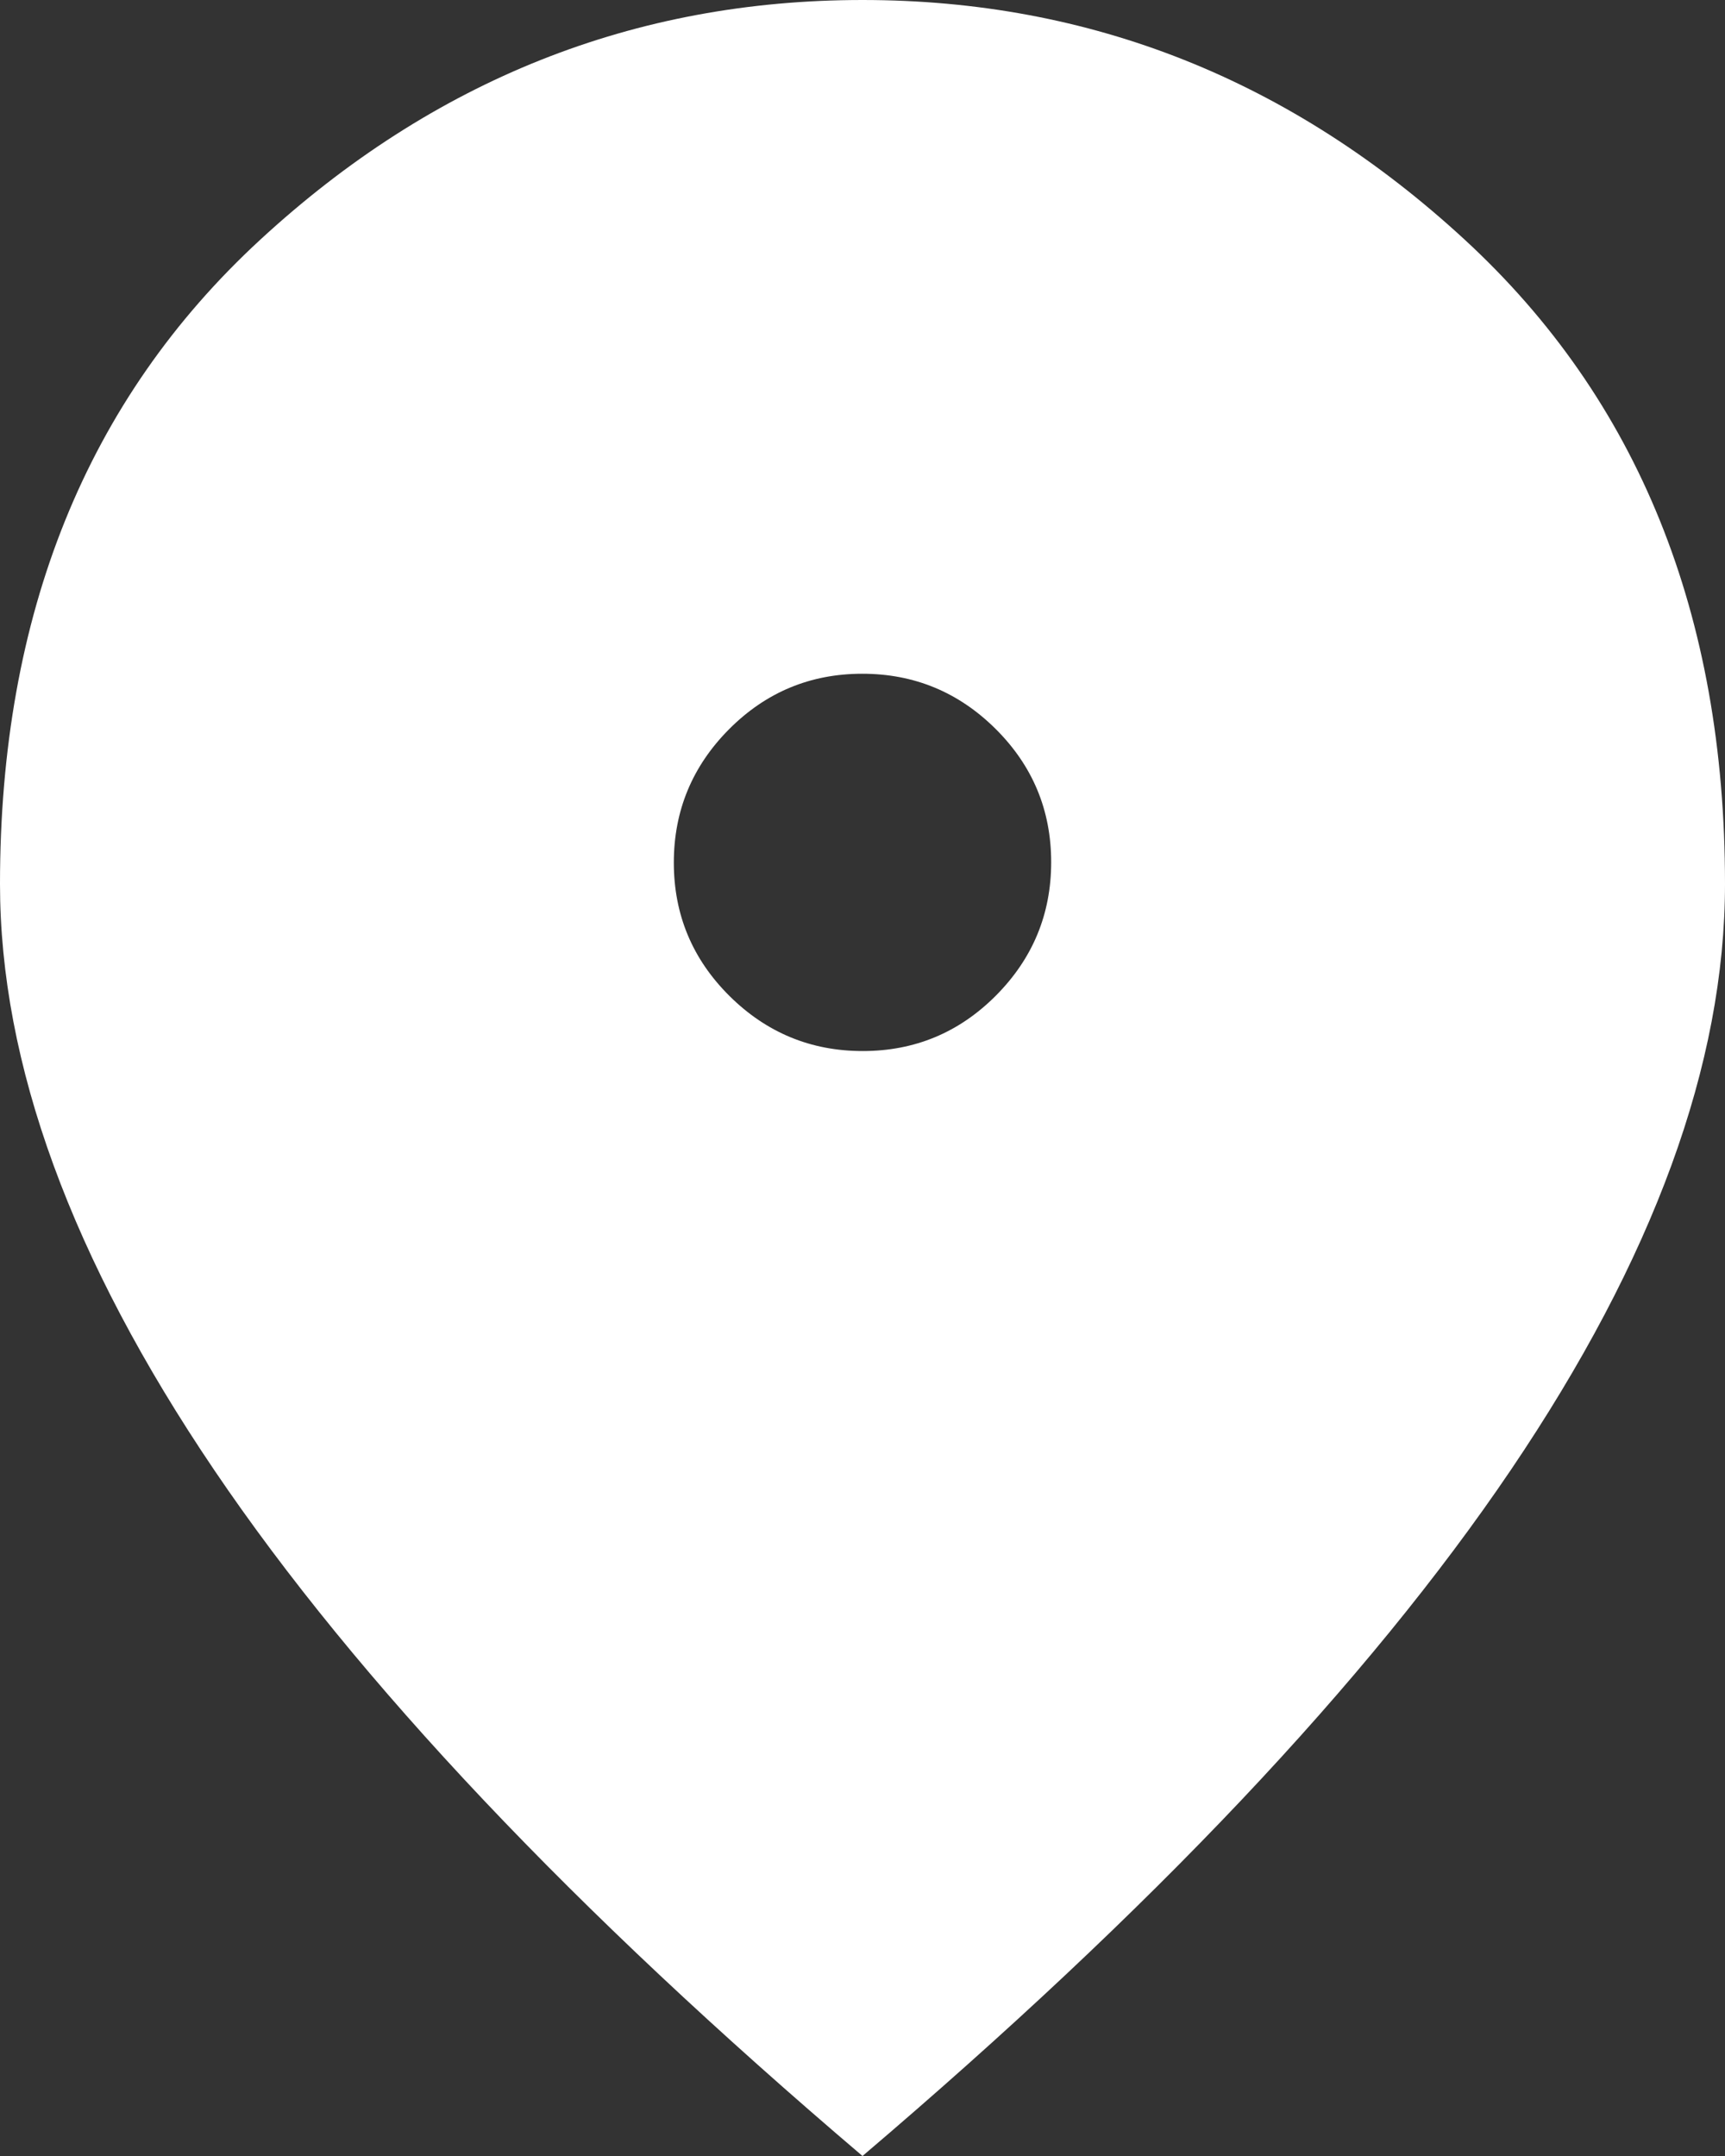
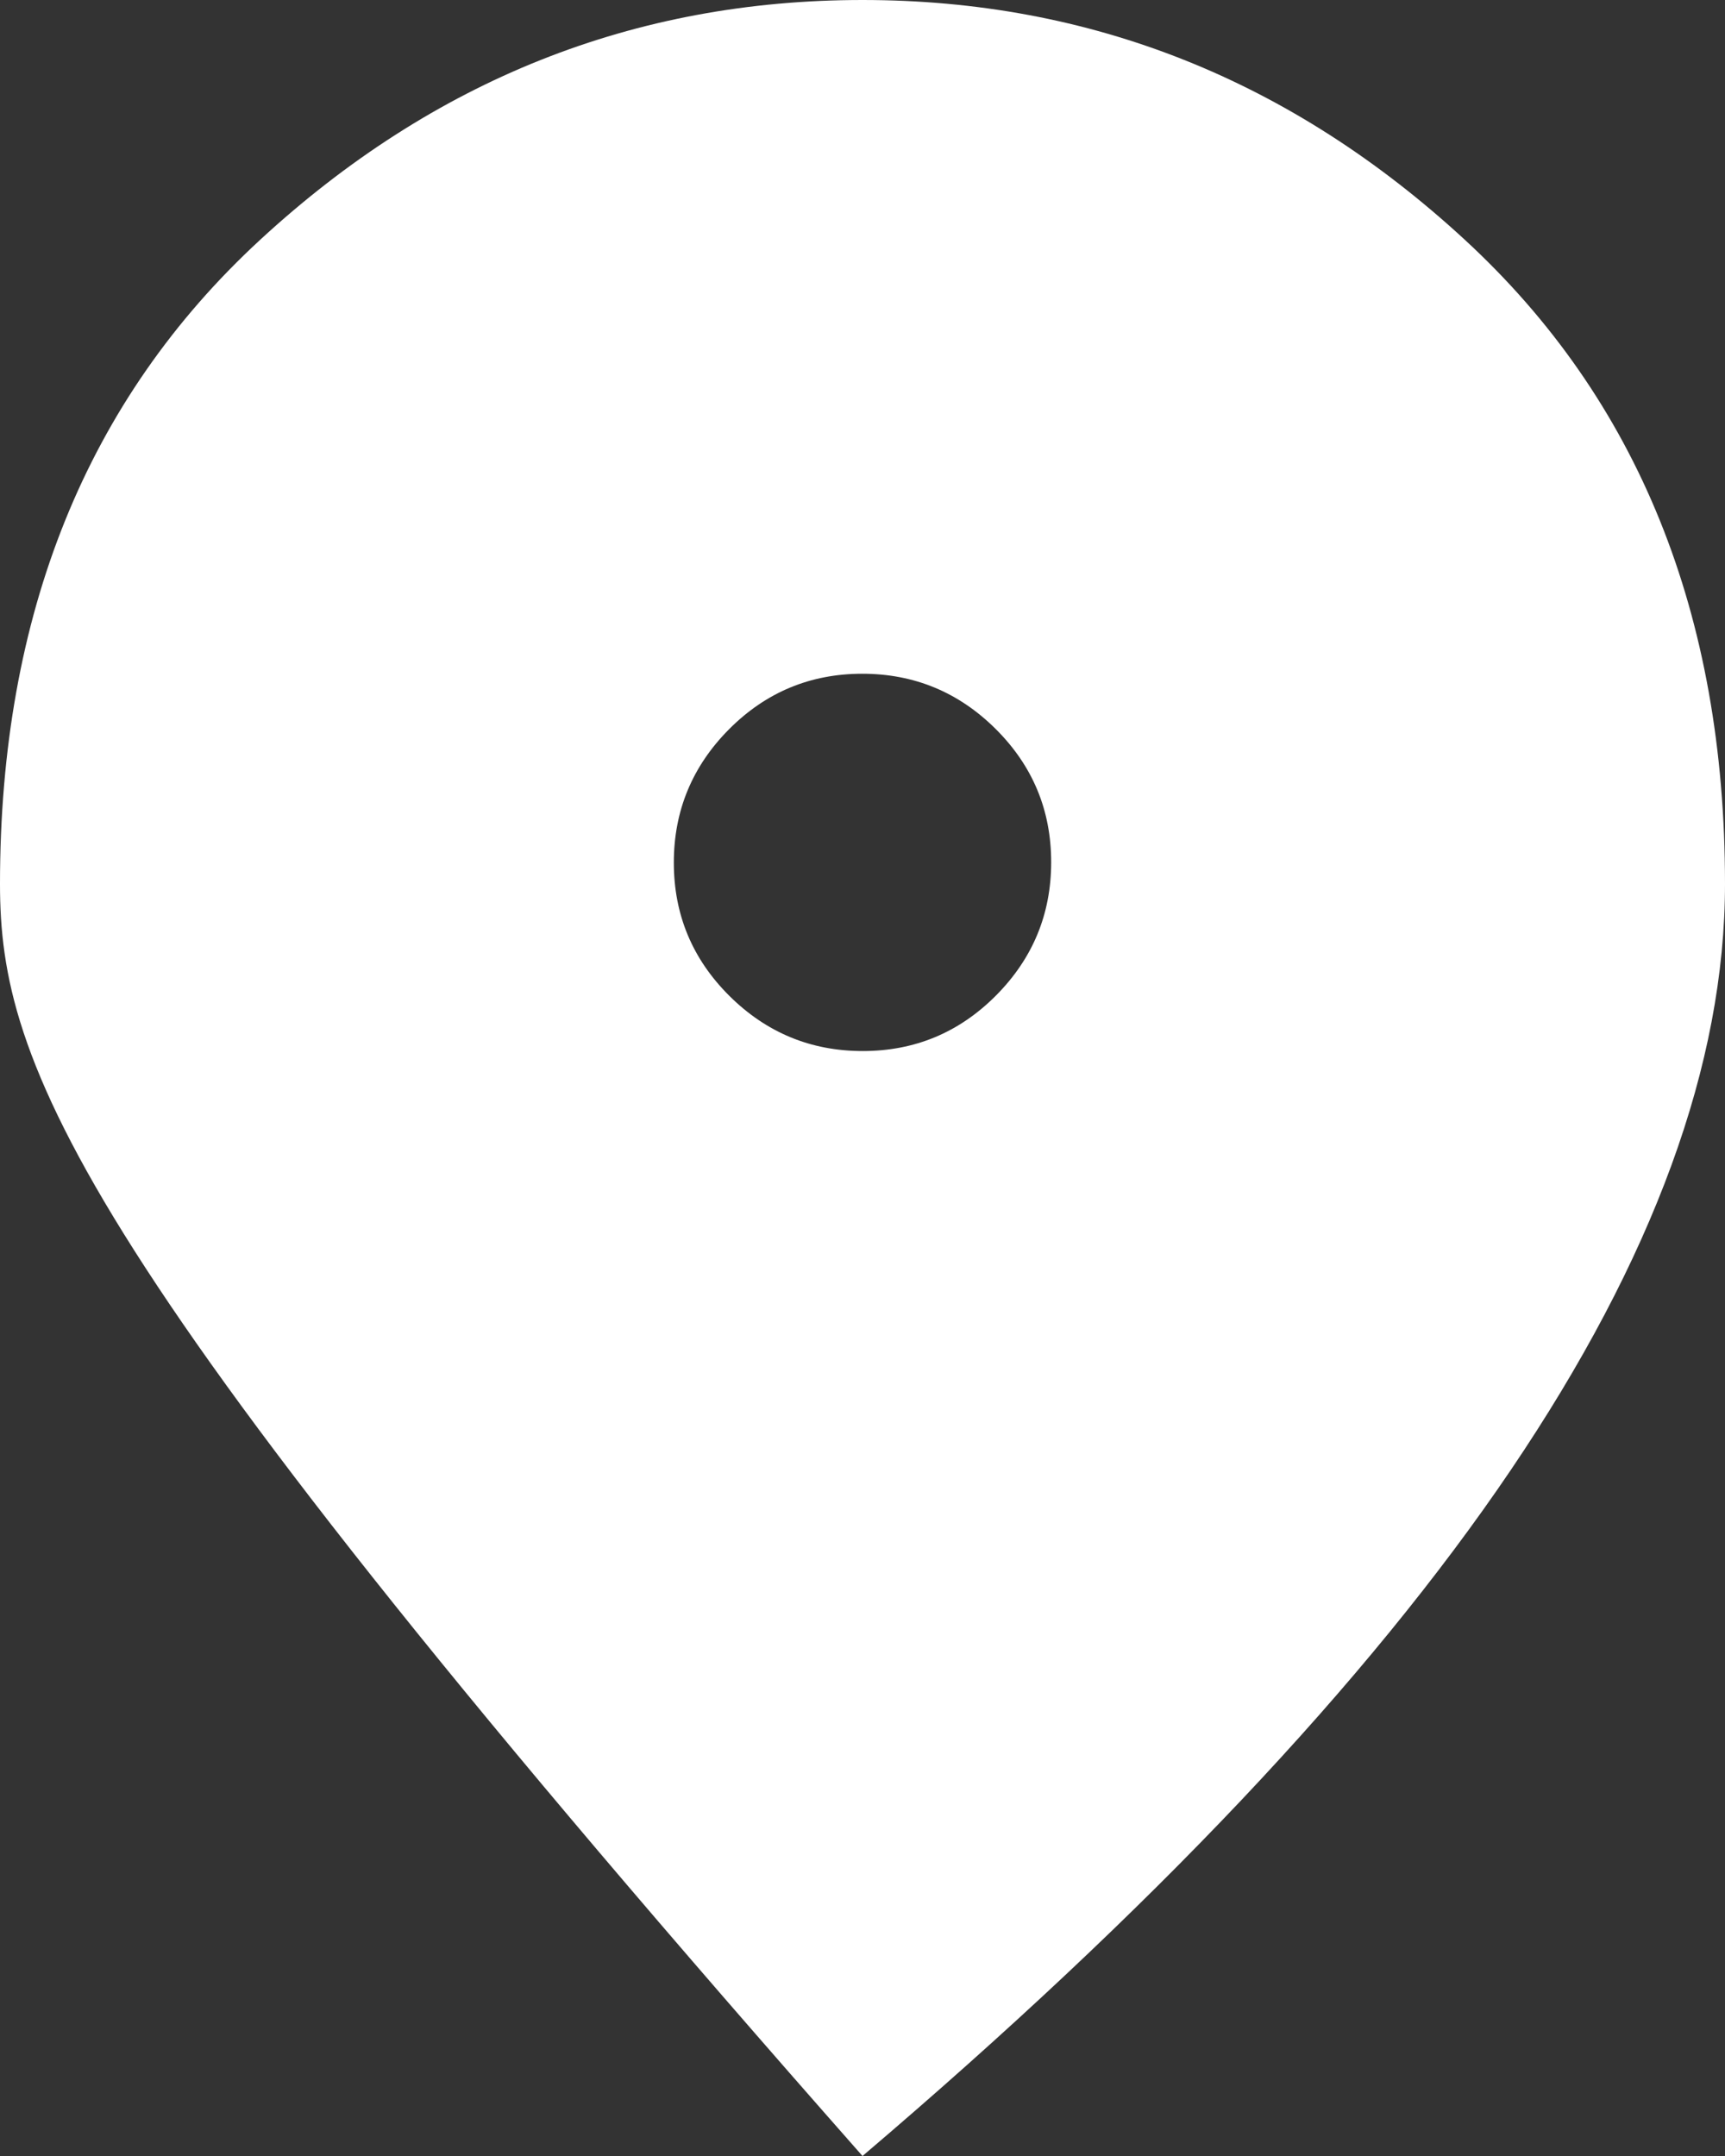
<svg xmlns="http://www.w3.org/2000/svg" width="32" height="40" viewBox="0 0 32 40" fill="none">
  <rect x="0" y="0" width="32" height="40" fill="#333333" stroke="none" />
-   <path d="M16.004 19.5C16.968 19.5 17.792 19.157 18.475 18.471C19.158 17.784 19.5 16.959 19.5 15.996C19.5 15.032 19.157 14.208 18.471 13.525C17.784 12.842 16.959 12.5 15.996 12.5C15.032 12.5 14.208 12.843 13.525 13.529C12.842 14.216 12.5 15.041 12.5 16.004C12.5 16.968 12.843 17.792 13.529 18.475C14.216 19.158 15.041 19.5 16.004 19.5ZM16 40C10.633 35.433 6.625 31.192 3.975 27.275C1.325 23.358 0 19.733 0 16.4C0 11.4 1.608 7.417 4.825 4.45C8.042 1.483 11.767 0 16 0C20.233 0 23.958 1.483 27.175 4.45C30.392 7.417 32 11.4 32 16.4C32 19.733 30.675 23.358 28.025 27.275C25.375 31.192 21.367 35.433 16 40Z" fill="white" />
+   <path d="M16.004 19.5C16.968 19.5 17.792 19.157 18.475 18.471C19.158 17.784 19.5 16.959 19.5 15.996C19.5 15.032 19.157 14.208 18.471 13.525C17.784 12.842 16.959 12.5 15.996 12.5C15.032 12.5 14.208 12.843 13.525 13.529C12.842 14.216 12.5 15.041 12.5 16.004C12.5 16.968 12.843 17.792 13.529 18.475C14.216 19.158 15.041 19.5 16.004 19.5ZM16 40C1.325 23.358 0 19.733 0 16.4C0 11.4 1.608 7.417 4.825 4.45C8.042 1.483 11.767 0 16 0C20.233 0 23.958 1.483 27.175 4.45C30.392 7.417 32 11.4 32 16.4C32 19.733 30.675 23.358 28.025 27.275C25.375 31.192 21.367 35.433 16 40Z" fill="white" />
</svg>